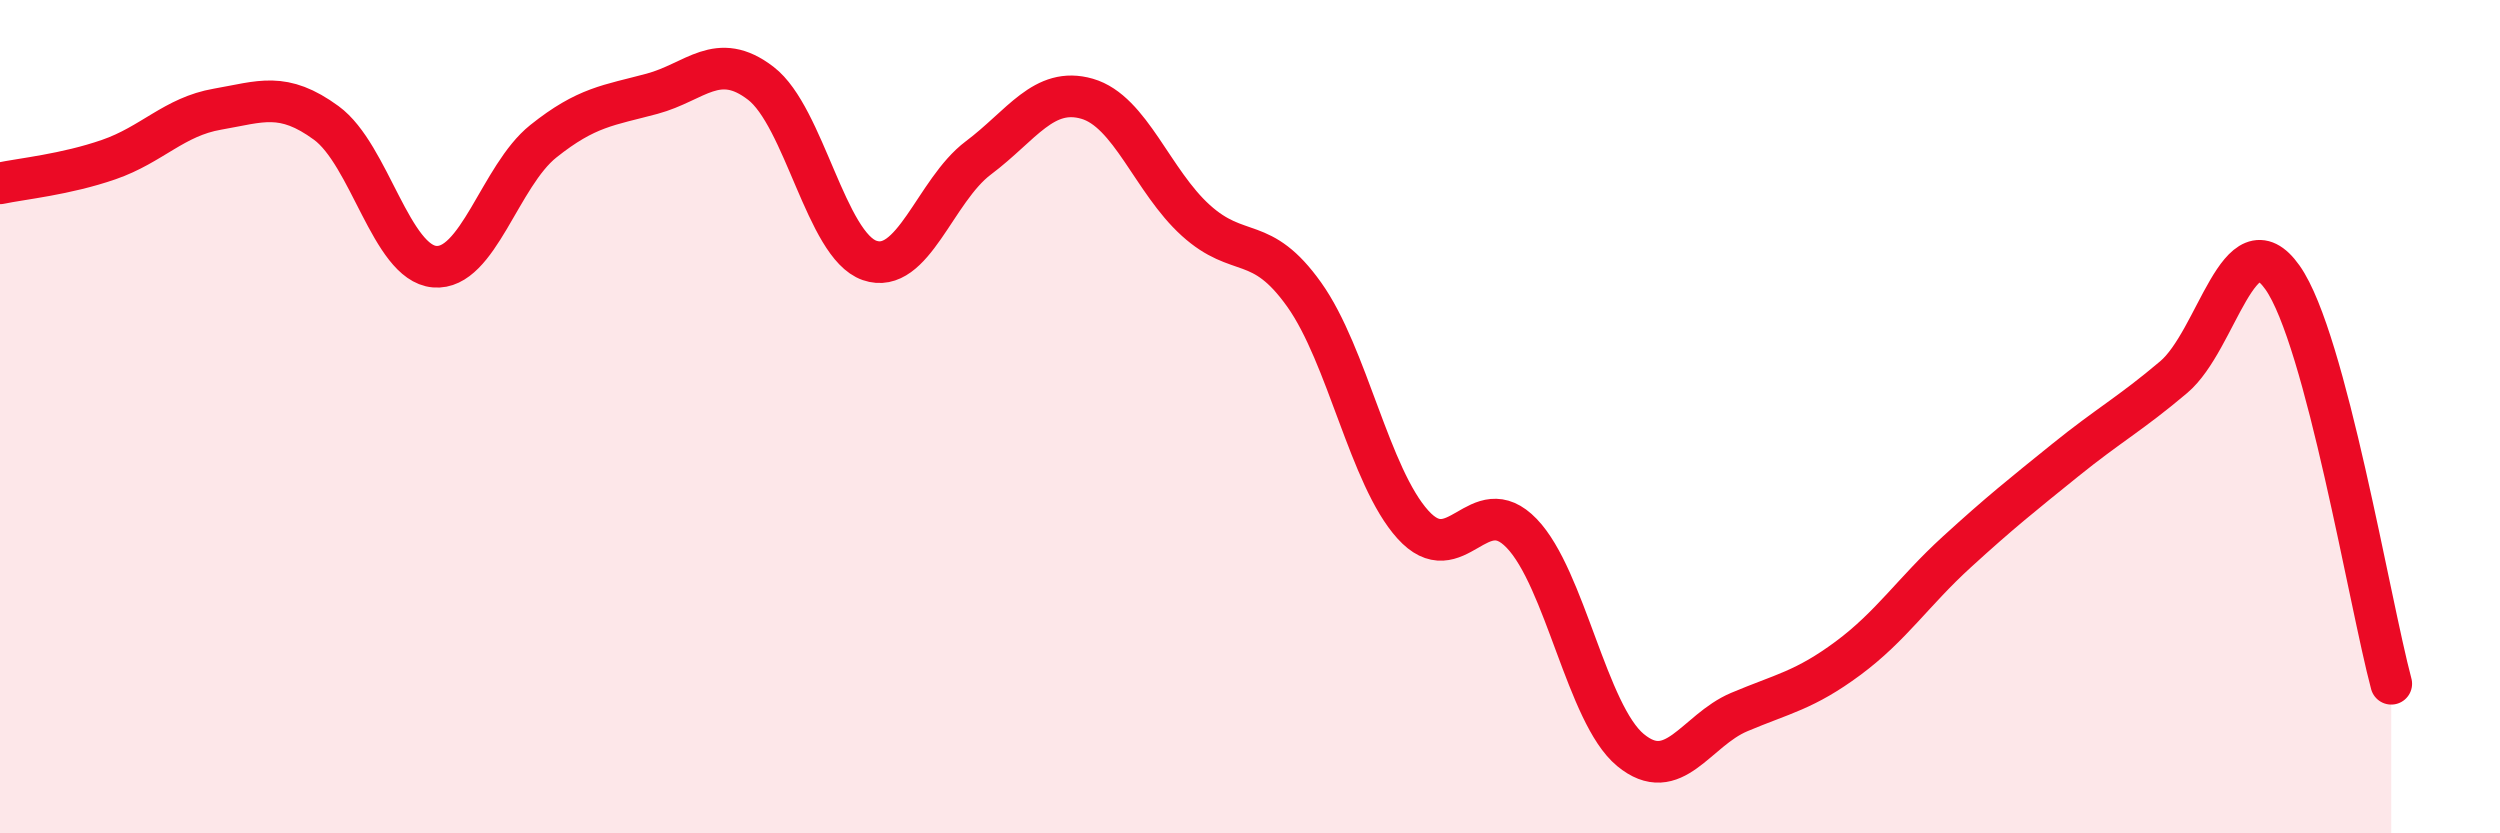
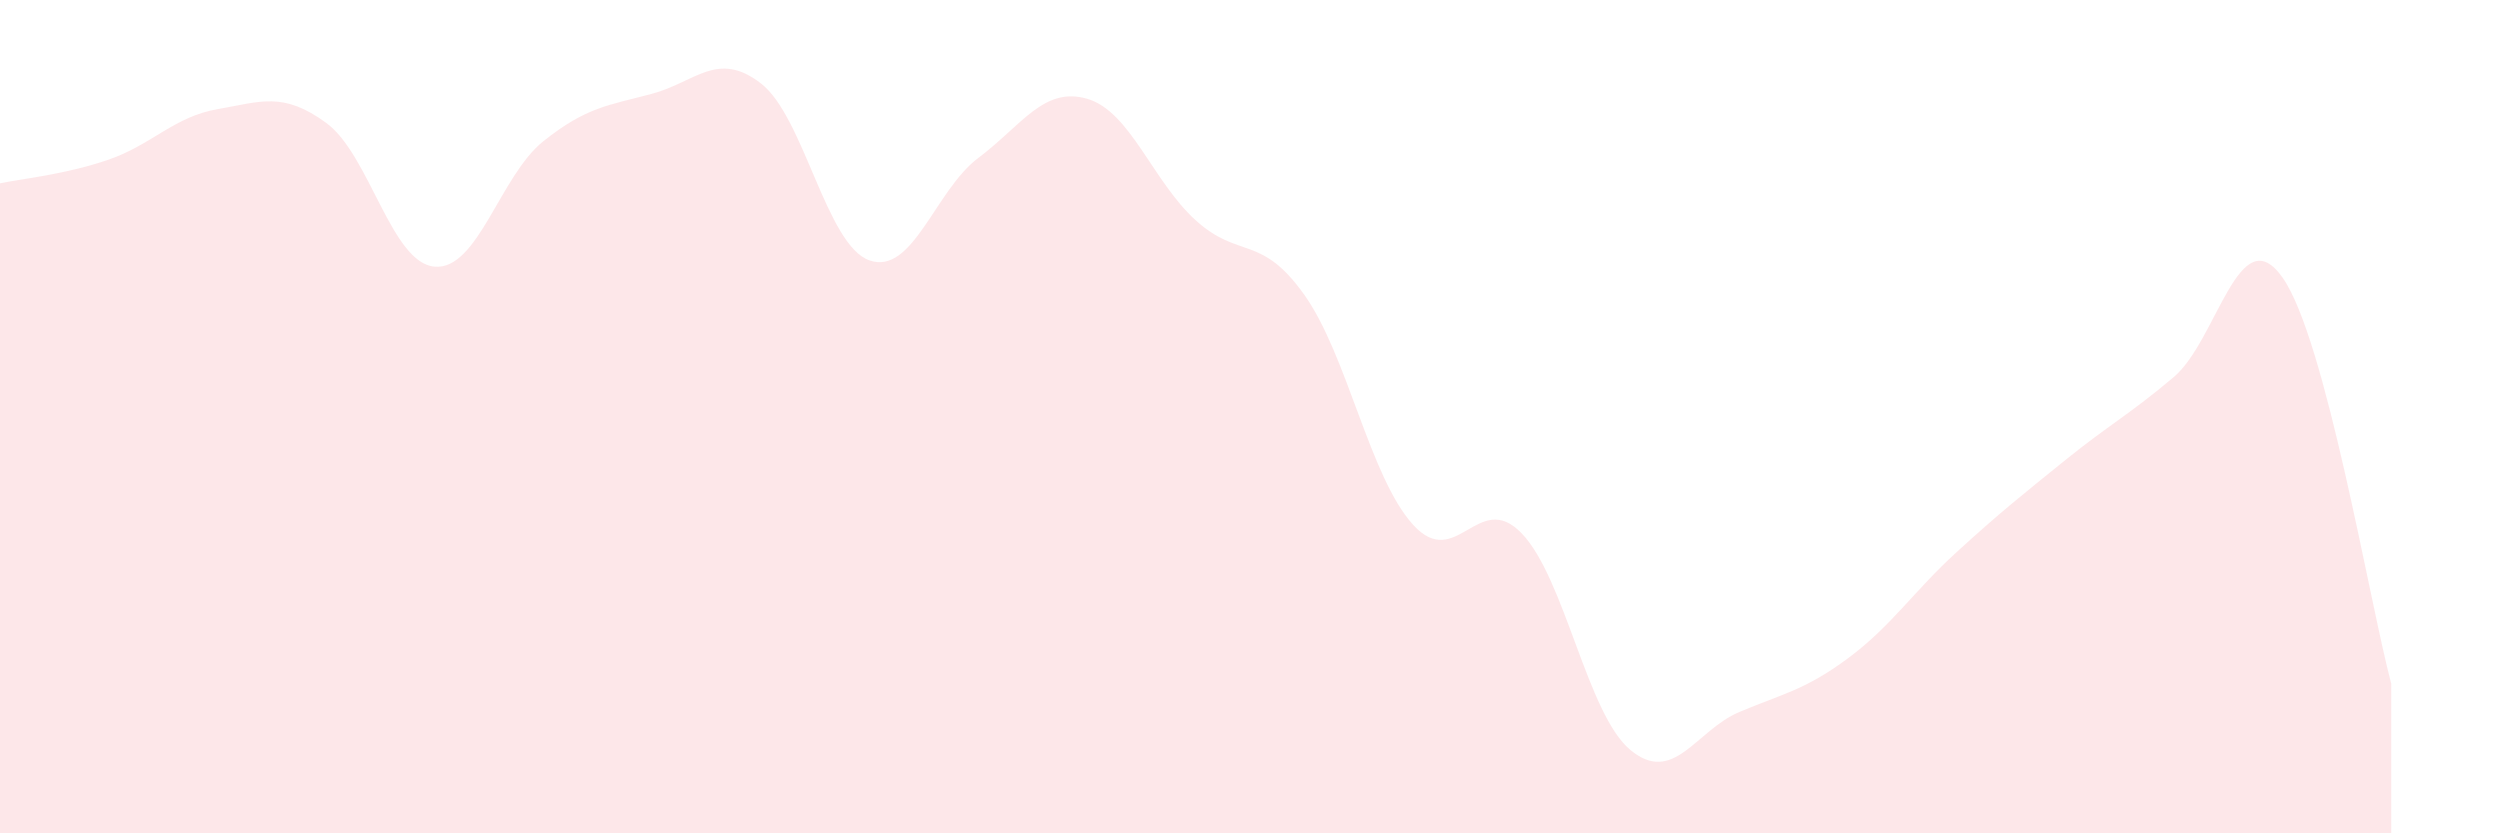
<svg xmlns="http://www.w3.org/2000/svg" width="60" height="20" viewBox="0 0 60 20">
  <path d="M 0,4.4 C 0.52,4.29 1.57,4.19 2.61,3.83 C 3.65,3.47 4.18,2.8 5.22,2.62 C 6.26,2.44 6.79,2.19 7.83,2.95 C 8.87,3.71 9.39,6.31 10.43,6.4 C 11.47,6.49 12,4.22 13.04,3.39 C 14.08,2.56 14.61,2.53 15.65,2.25 C 16.69,1.97 17.22,1.2 18.26,2 C 19.3,2.8 19.83,5.89 20.87,6.25 C 21.91,6.61 22.44,4.57 23.48,3.79 C 24.52,3.01 25.05,2.07 26.09,2.37 C 27.13,2.67 27.66,4.35 28.7,5.29 C 29.74,6.23 30.26,5.61 31.3,7.07 C 32.34,8.53 32.87,11.44 33.91,12.59 C 34.95,13.74 35.48,11.72 36.52,12.8 C 37.56,13.88 38.09,17.14 39.13,18 C 40.17,18.86 40.7,17.53 41.74,17.09 C 42.78,16.65 43.31,16.57 44.35,15.8 C 45.39,15.03 45.92,14.2 46.96,13.25 C 48,12.3 48.53,11.88 49.57,11.04 C 50.61,10.2 51.13,9.93 52.17,9.05 C 53.21,8.17 53.74,5.19 54.78,6.66 C 55.82,8.13 56.87,14.46 57.39,16.41L57.39 20L0 20Z" fill="#EB0A25" opacity="0.1" stroke-linecap="round" stroke-linejoin="round" />
-   <path d="M 0,4.4 C 0.52,4.29 1.57,4.19 2.61,3.83 C 3.65,3.47 4.18,2.8 5.22,2.62 C 6.26,2.44 6.79,2.19 7.83,2.95 C 8.87,3.71 9.39,6.31 10.43,6.4 C 11.47,6.49 12,4.22 13.04,3.39 C 14.08,2.56 14.61,2.53 15.65,2.25 C 16.69,1.97 17.22,1.2 18.26,2 C 19.3,2.8 19.83,5.89 20.87,6.25 C 21.91,6.61 22.44,4.57 23.48,3.79 C 24.52,3.01 25.05,2.07 26.09,2.37 C 27.13,2.67 27.66,4.35 28.7,5.29 C 29.74,6.23 30.26,5.61 31.3,7.07 C 32.34,8.53 32.87,11.44 33.91,12.59 C 34.95,13.74 35.48,11.72 36.52,12.8 C 37.56,13.88 38.09,17.14 39.13,18 C 40.17,18.86 40.7,17.53 41.74,17.09 C 42.78,16.65 43.31,16.57 44.35,15.8 C 45.39,15.03 45.92,14.2 46.96,13.25 C 48,12.3 48.53,11.88 49.57,11.04 C 50.61,10.2 51.13,9.93 52.17,9.05 C 53.21,8.17 53.74,5.19 54.78,6.66 C 55.82,8.13 56.87,14.46 57.39,16.41" stroke="#EB0A25" stroke-width="1" fill="none" stroke-linecap="round" stroke-linejoin="round" />
</svg>